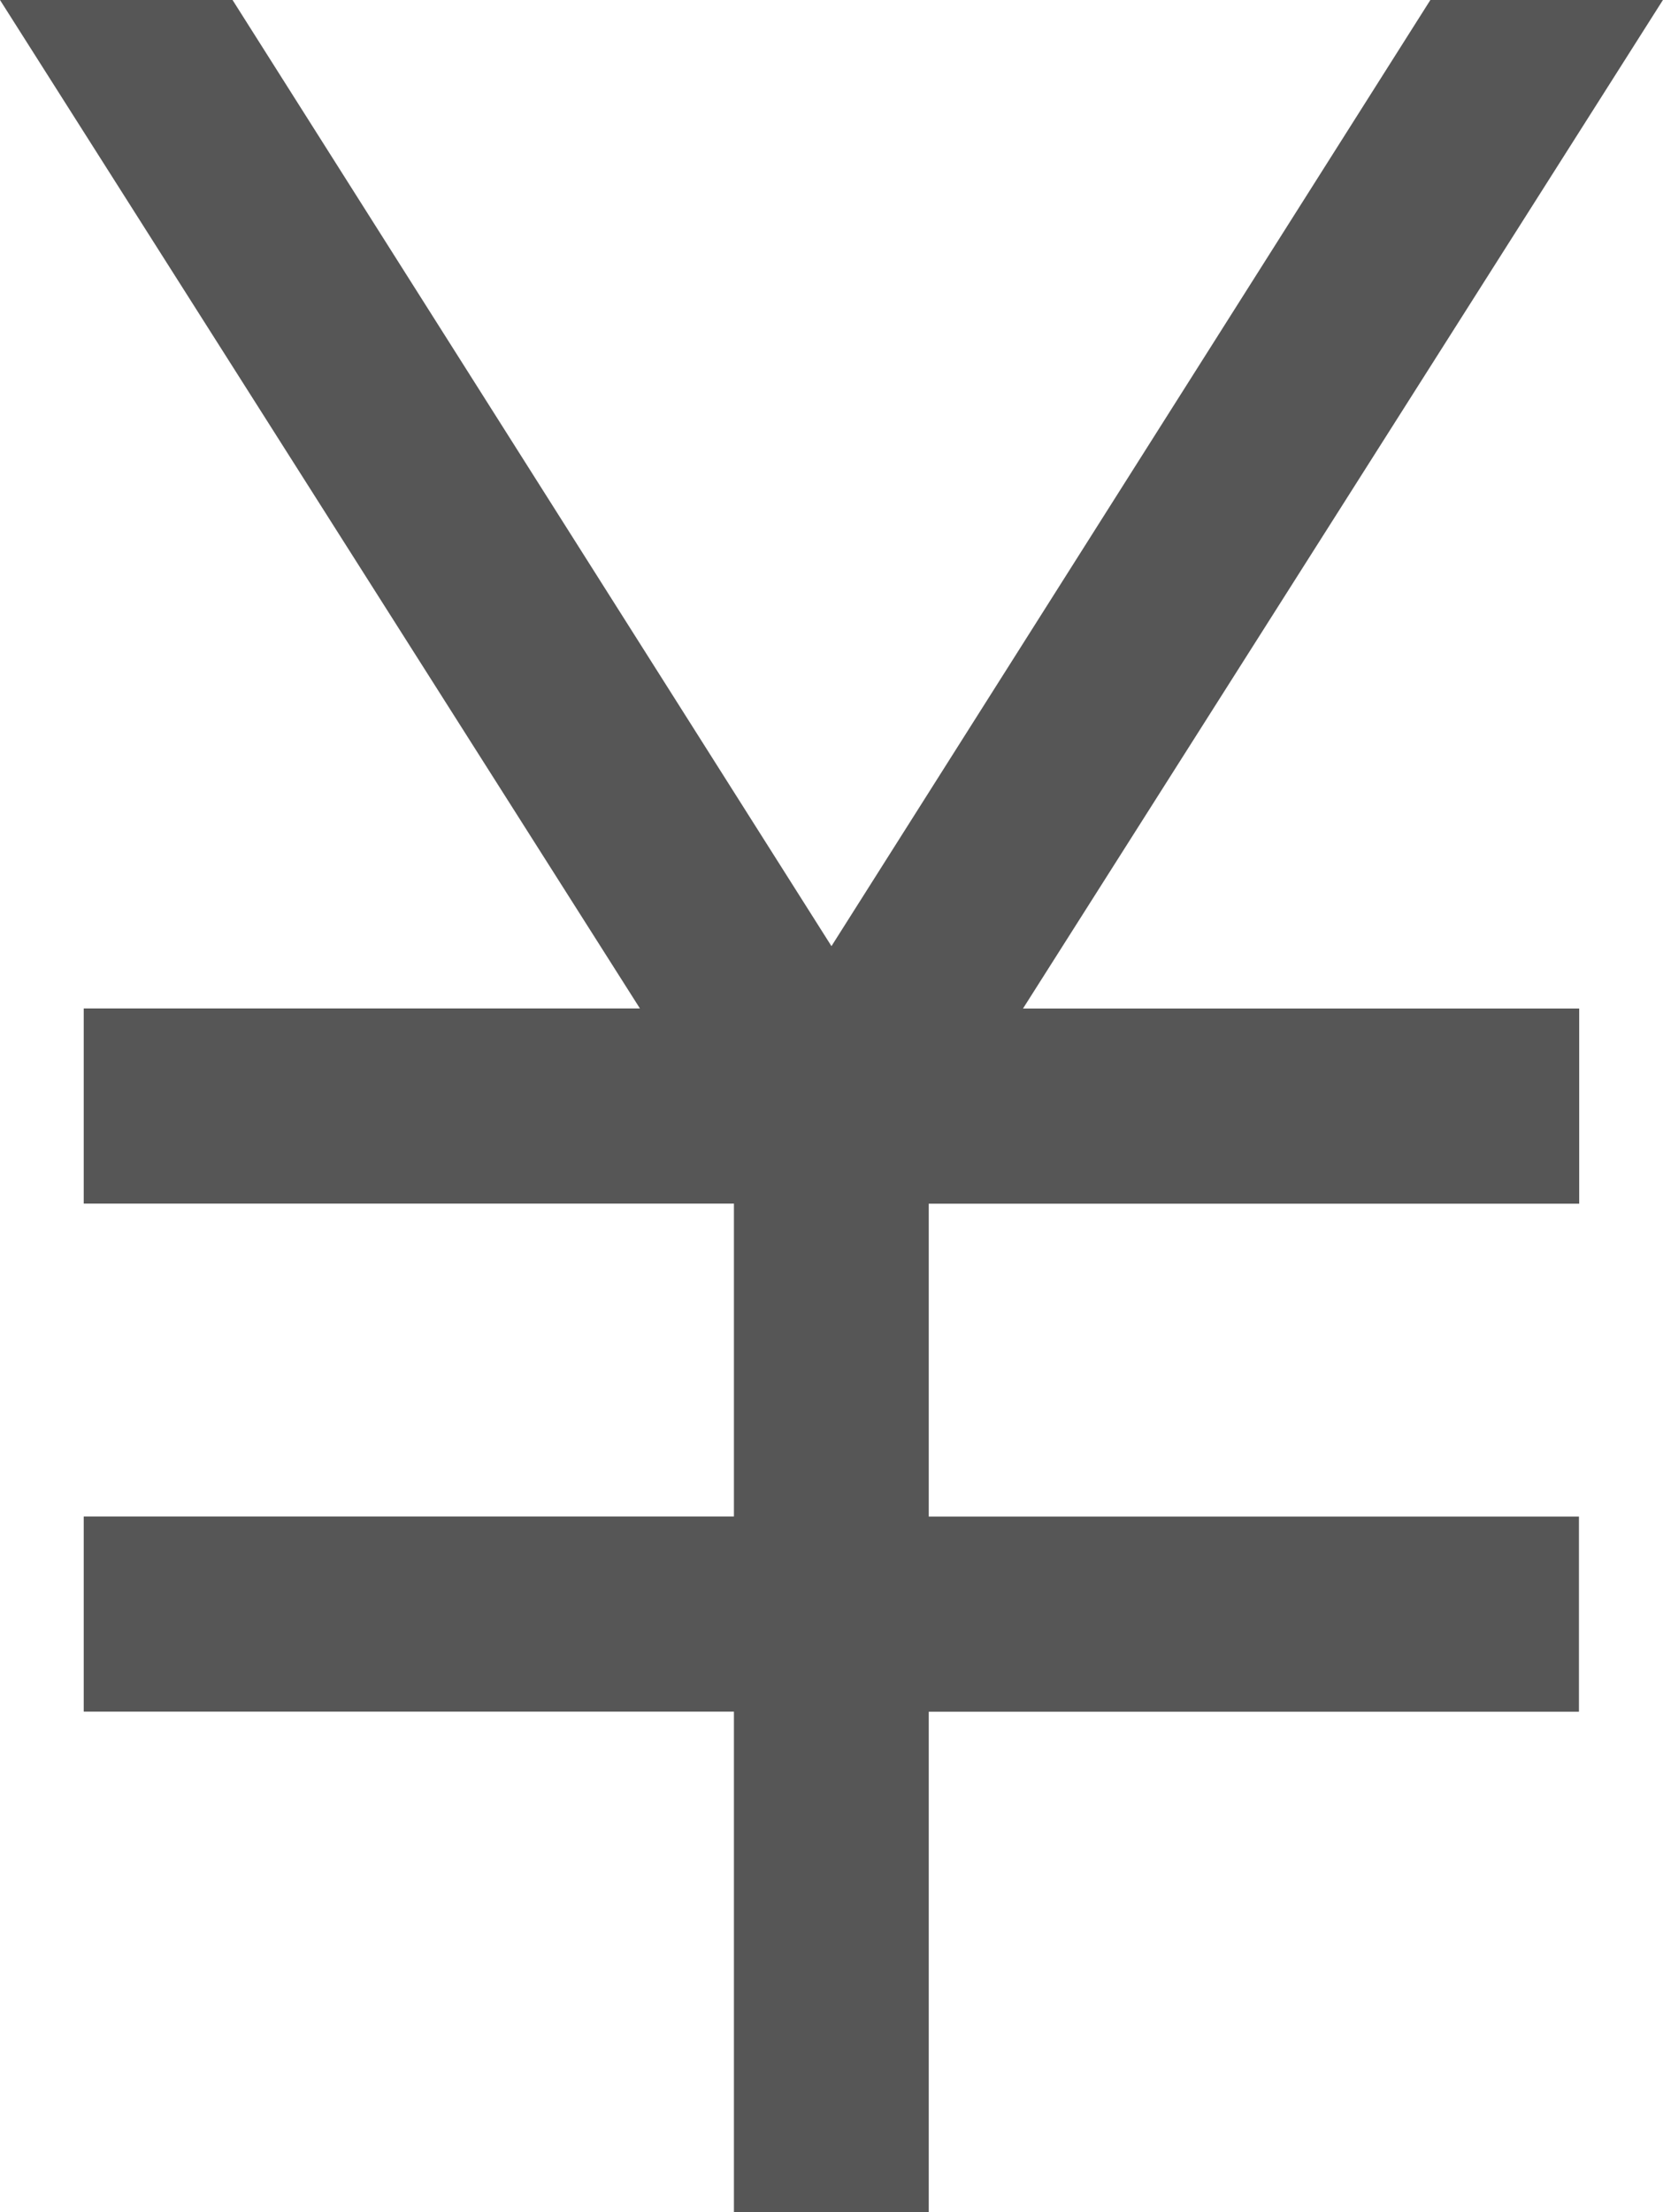
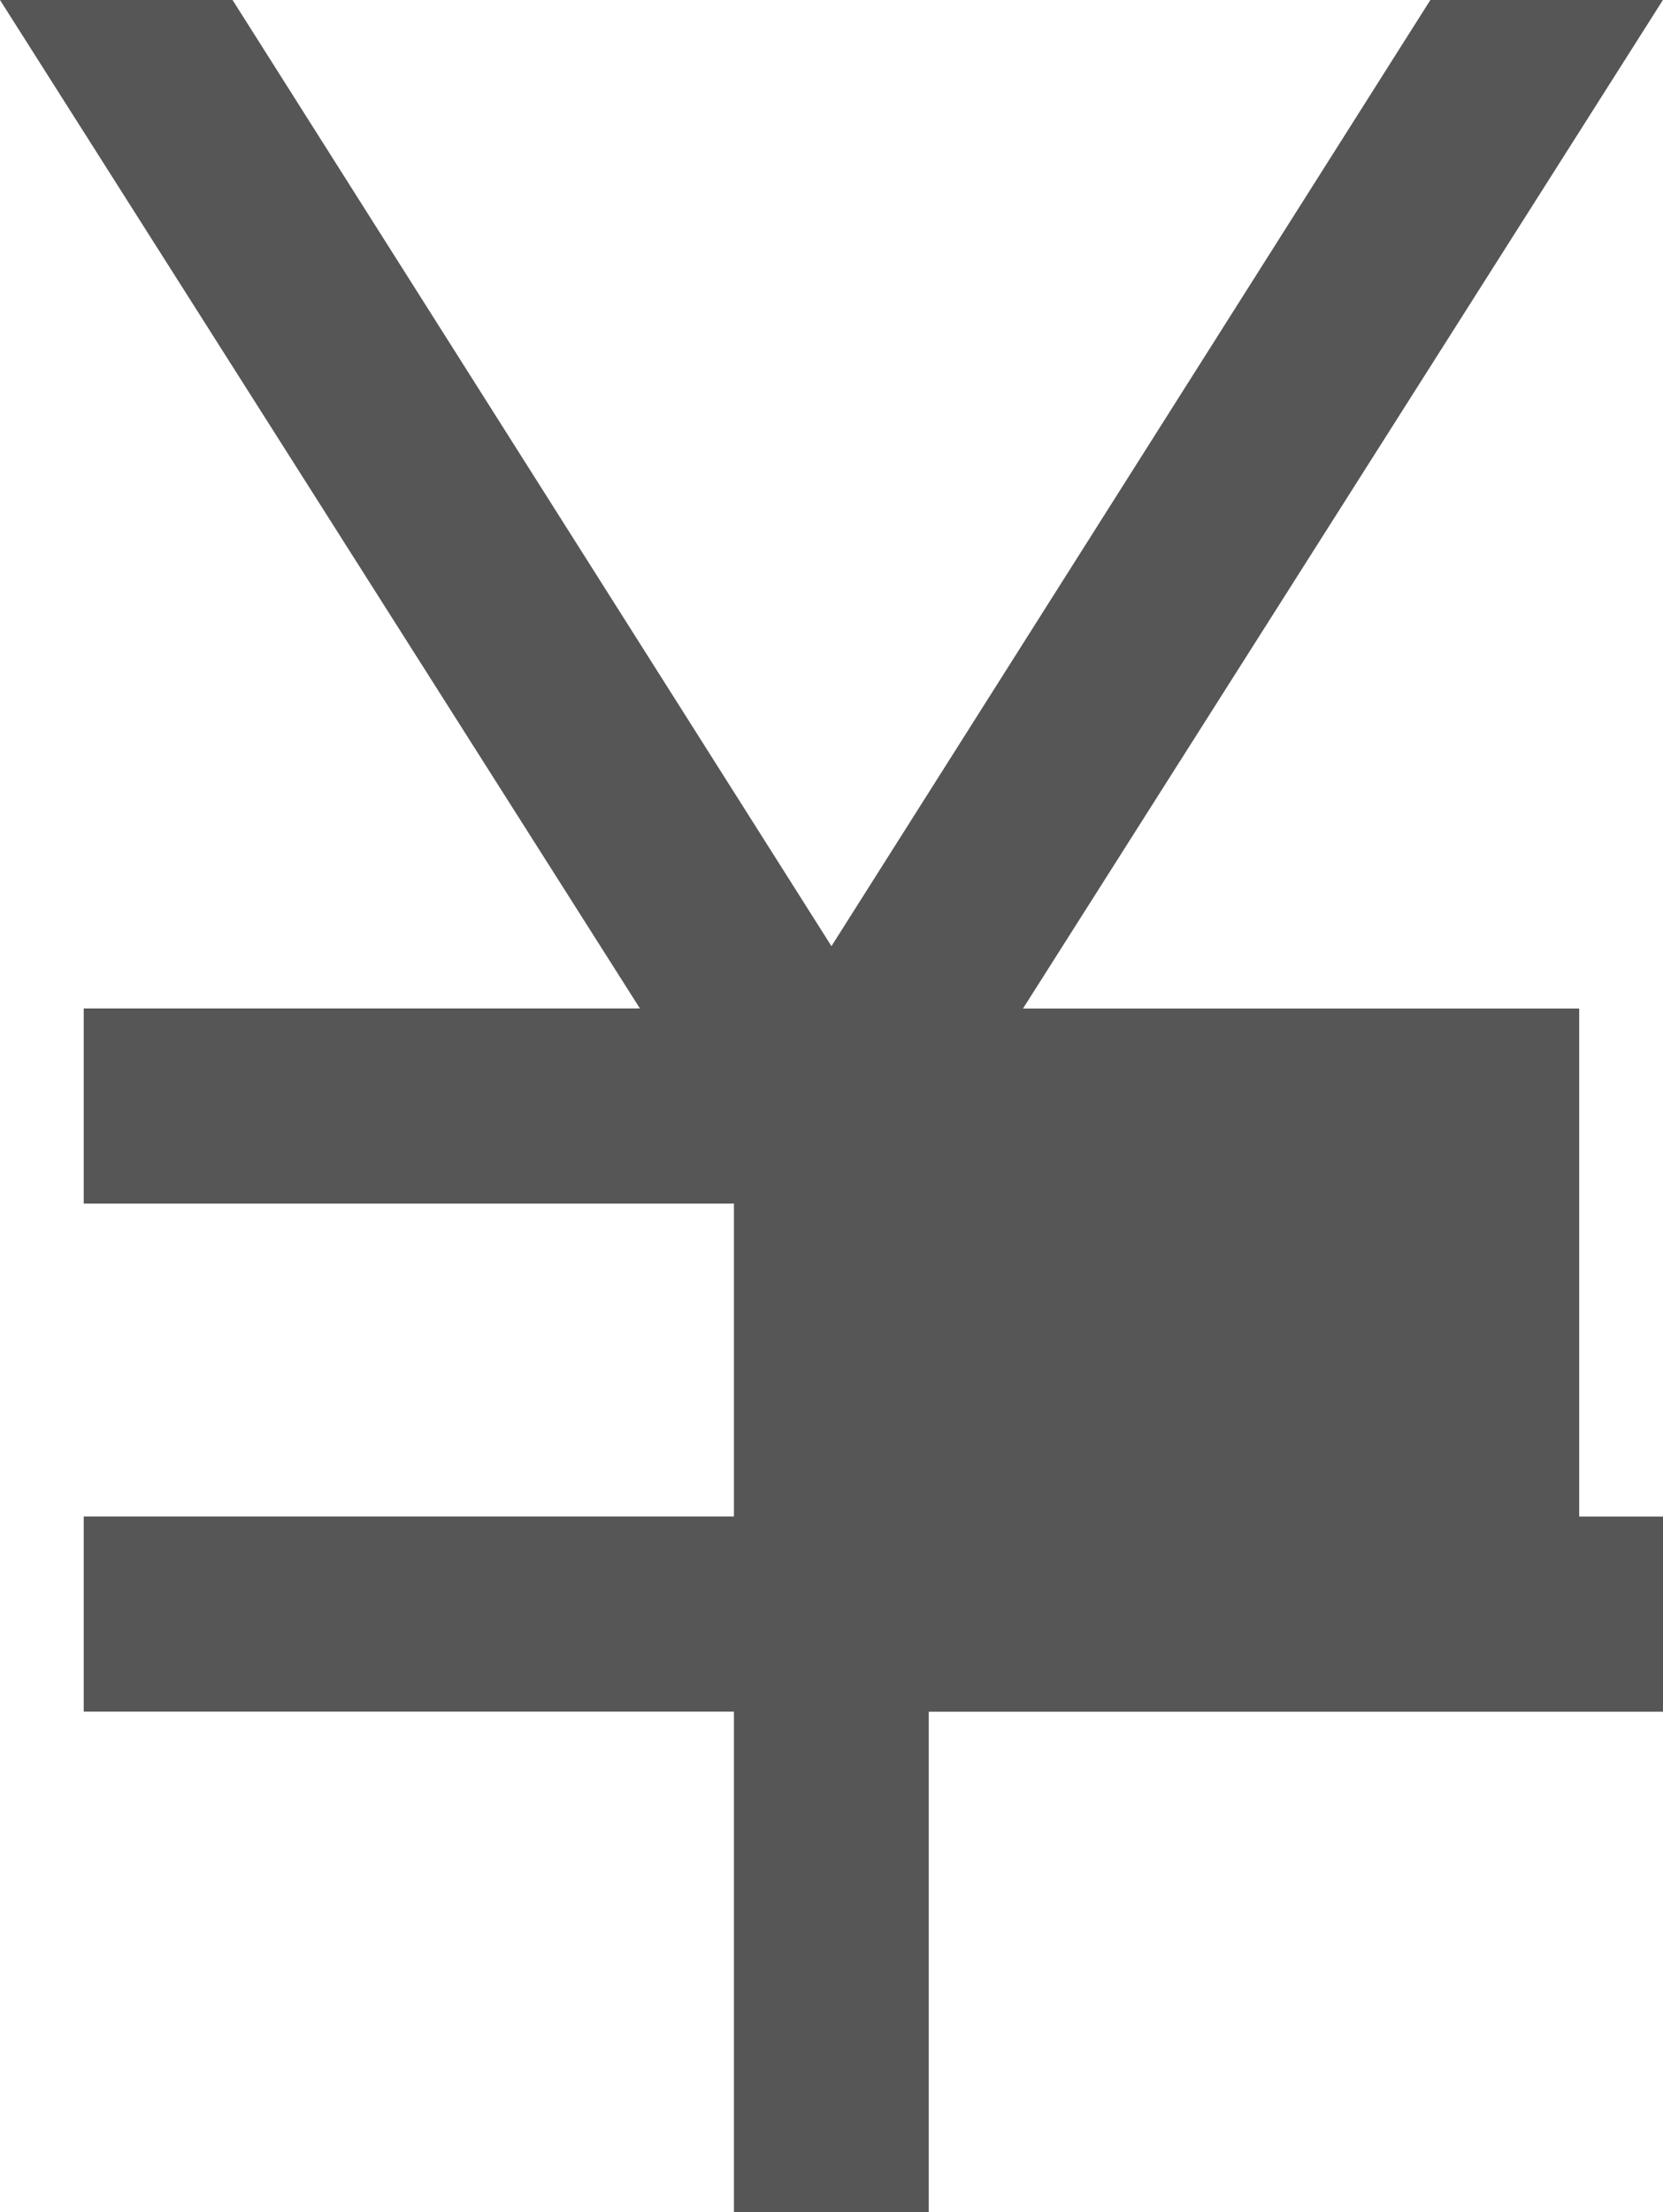
<svg xmlns="http://www.w3.org/2000/svg" width="20.359" height="27.063" viewBox="0 0 20.359 27.063">
-   <path id="currency_yen_24dp_5F6368_FILL1_wght300_GRAD0_opsz24" d="M233.215-792.937v-6.123h-7.96v-2.388h7.96v-3.827h-7.96v-2.388h6.809L224.23-820h2.847l7.332,11.575L241.741-820h2.847l-7.834,12.338h6.809v2.388H235.6v3.827h7.96v2.388H235.6v6.123Z" transform="translate(-224.23 820)" fill="#565656" />
+   <path id="currency_yen_24dp_5F6368_FILL1_wght300_GRAD0_opsz24" d="M233.215-792.937v-6.123h-7.96v-2.388h7.96v-3.827h-7.96v-2.388h6.809L224.23-820h2.847l7.332,11.575L241.741-820h2.847l-7.834,12.338h6.809v2.388v3.827h7.96v2.388H235.6v6.123Z" transform="translate(-224.23 820)" fill="#565656" />
</svg>